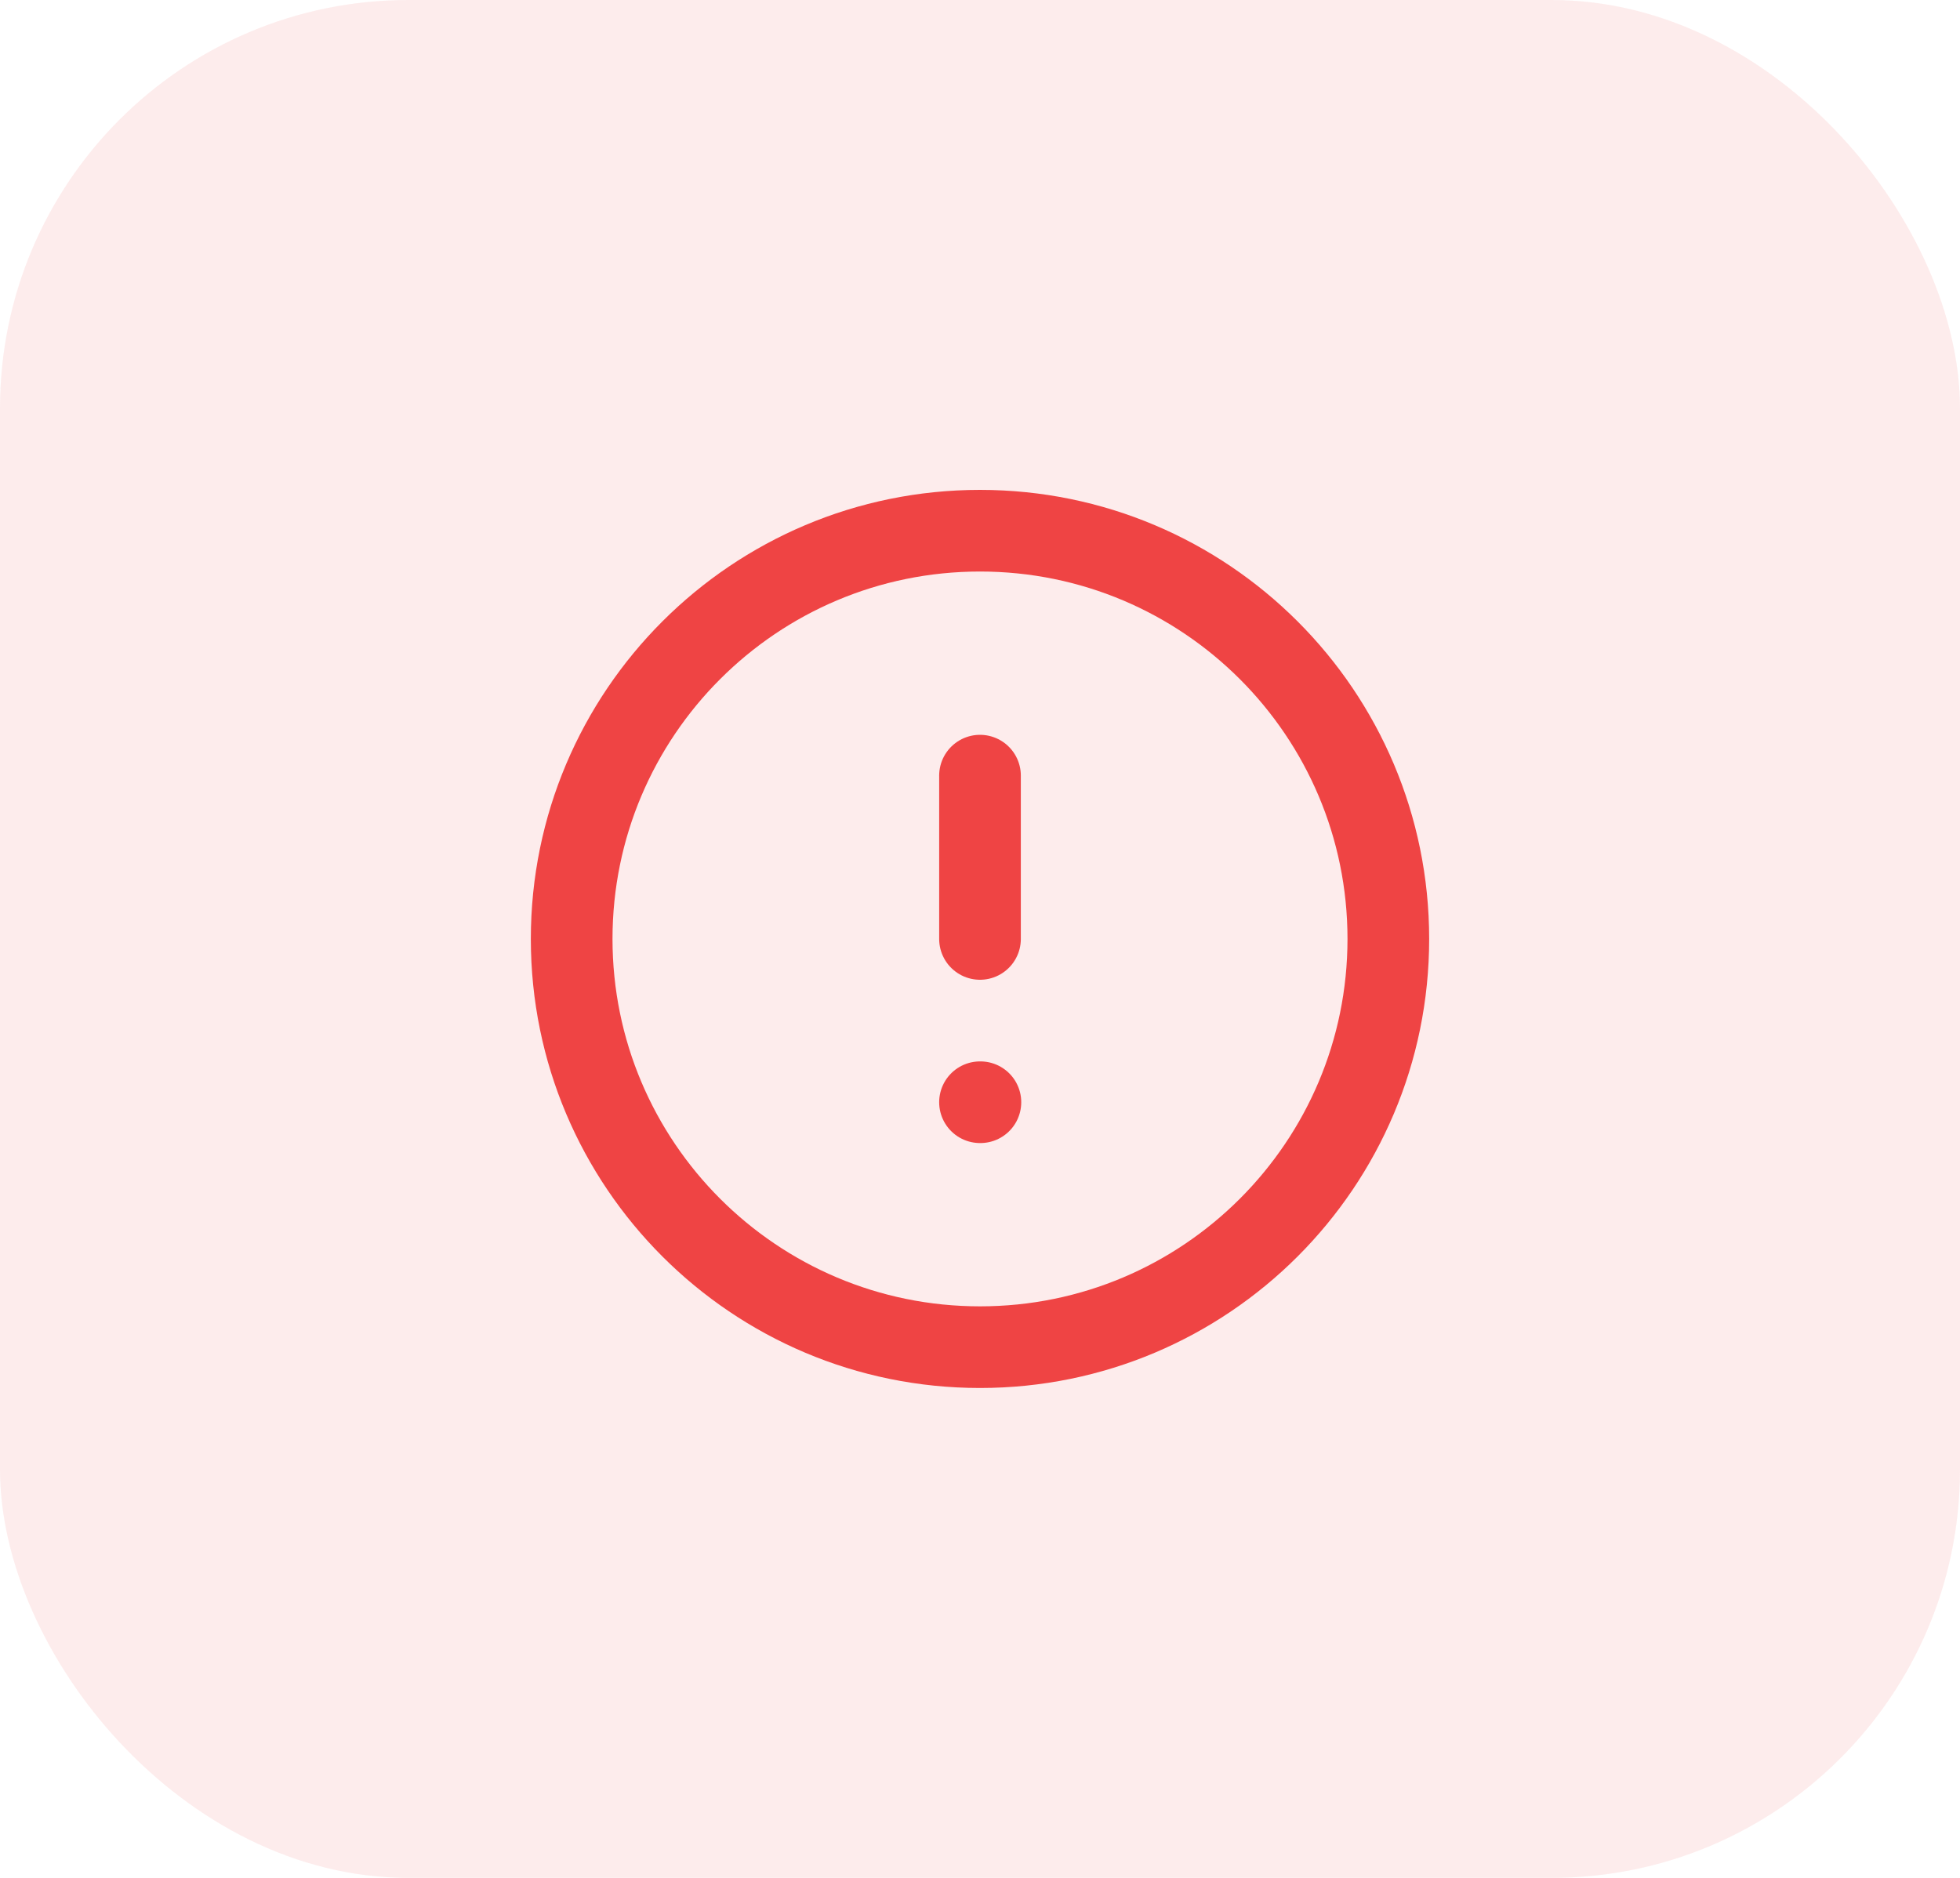
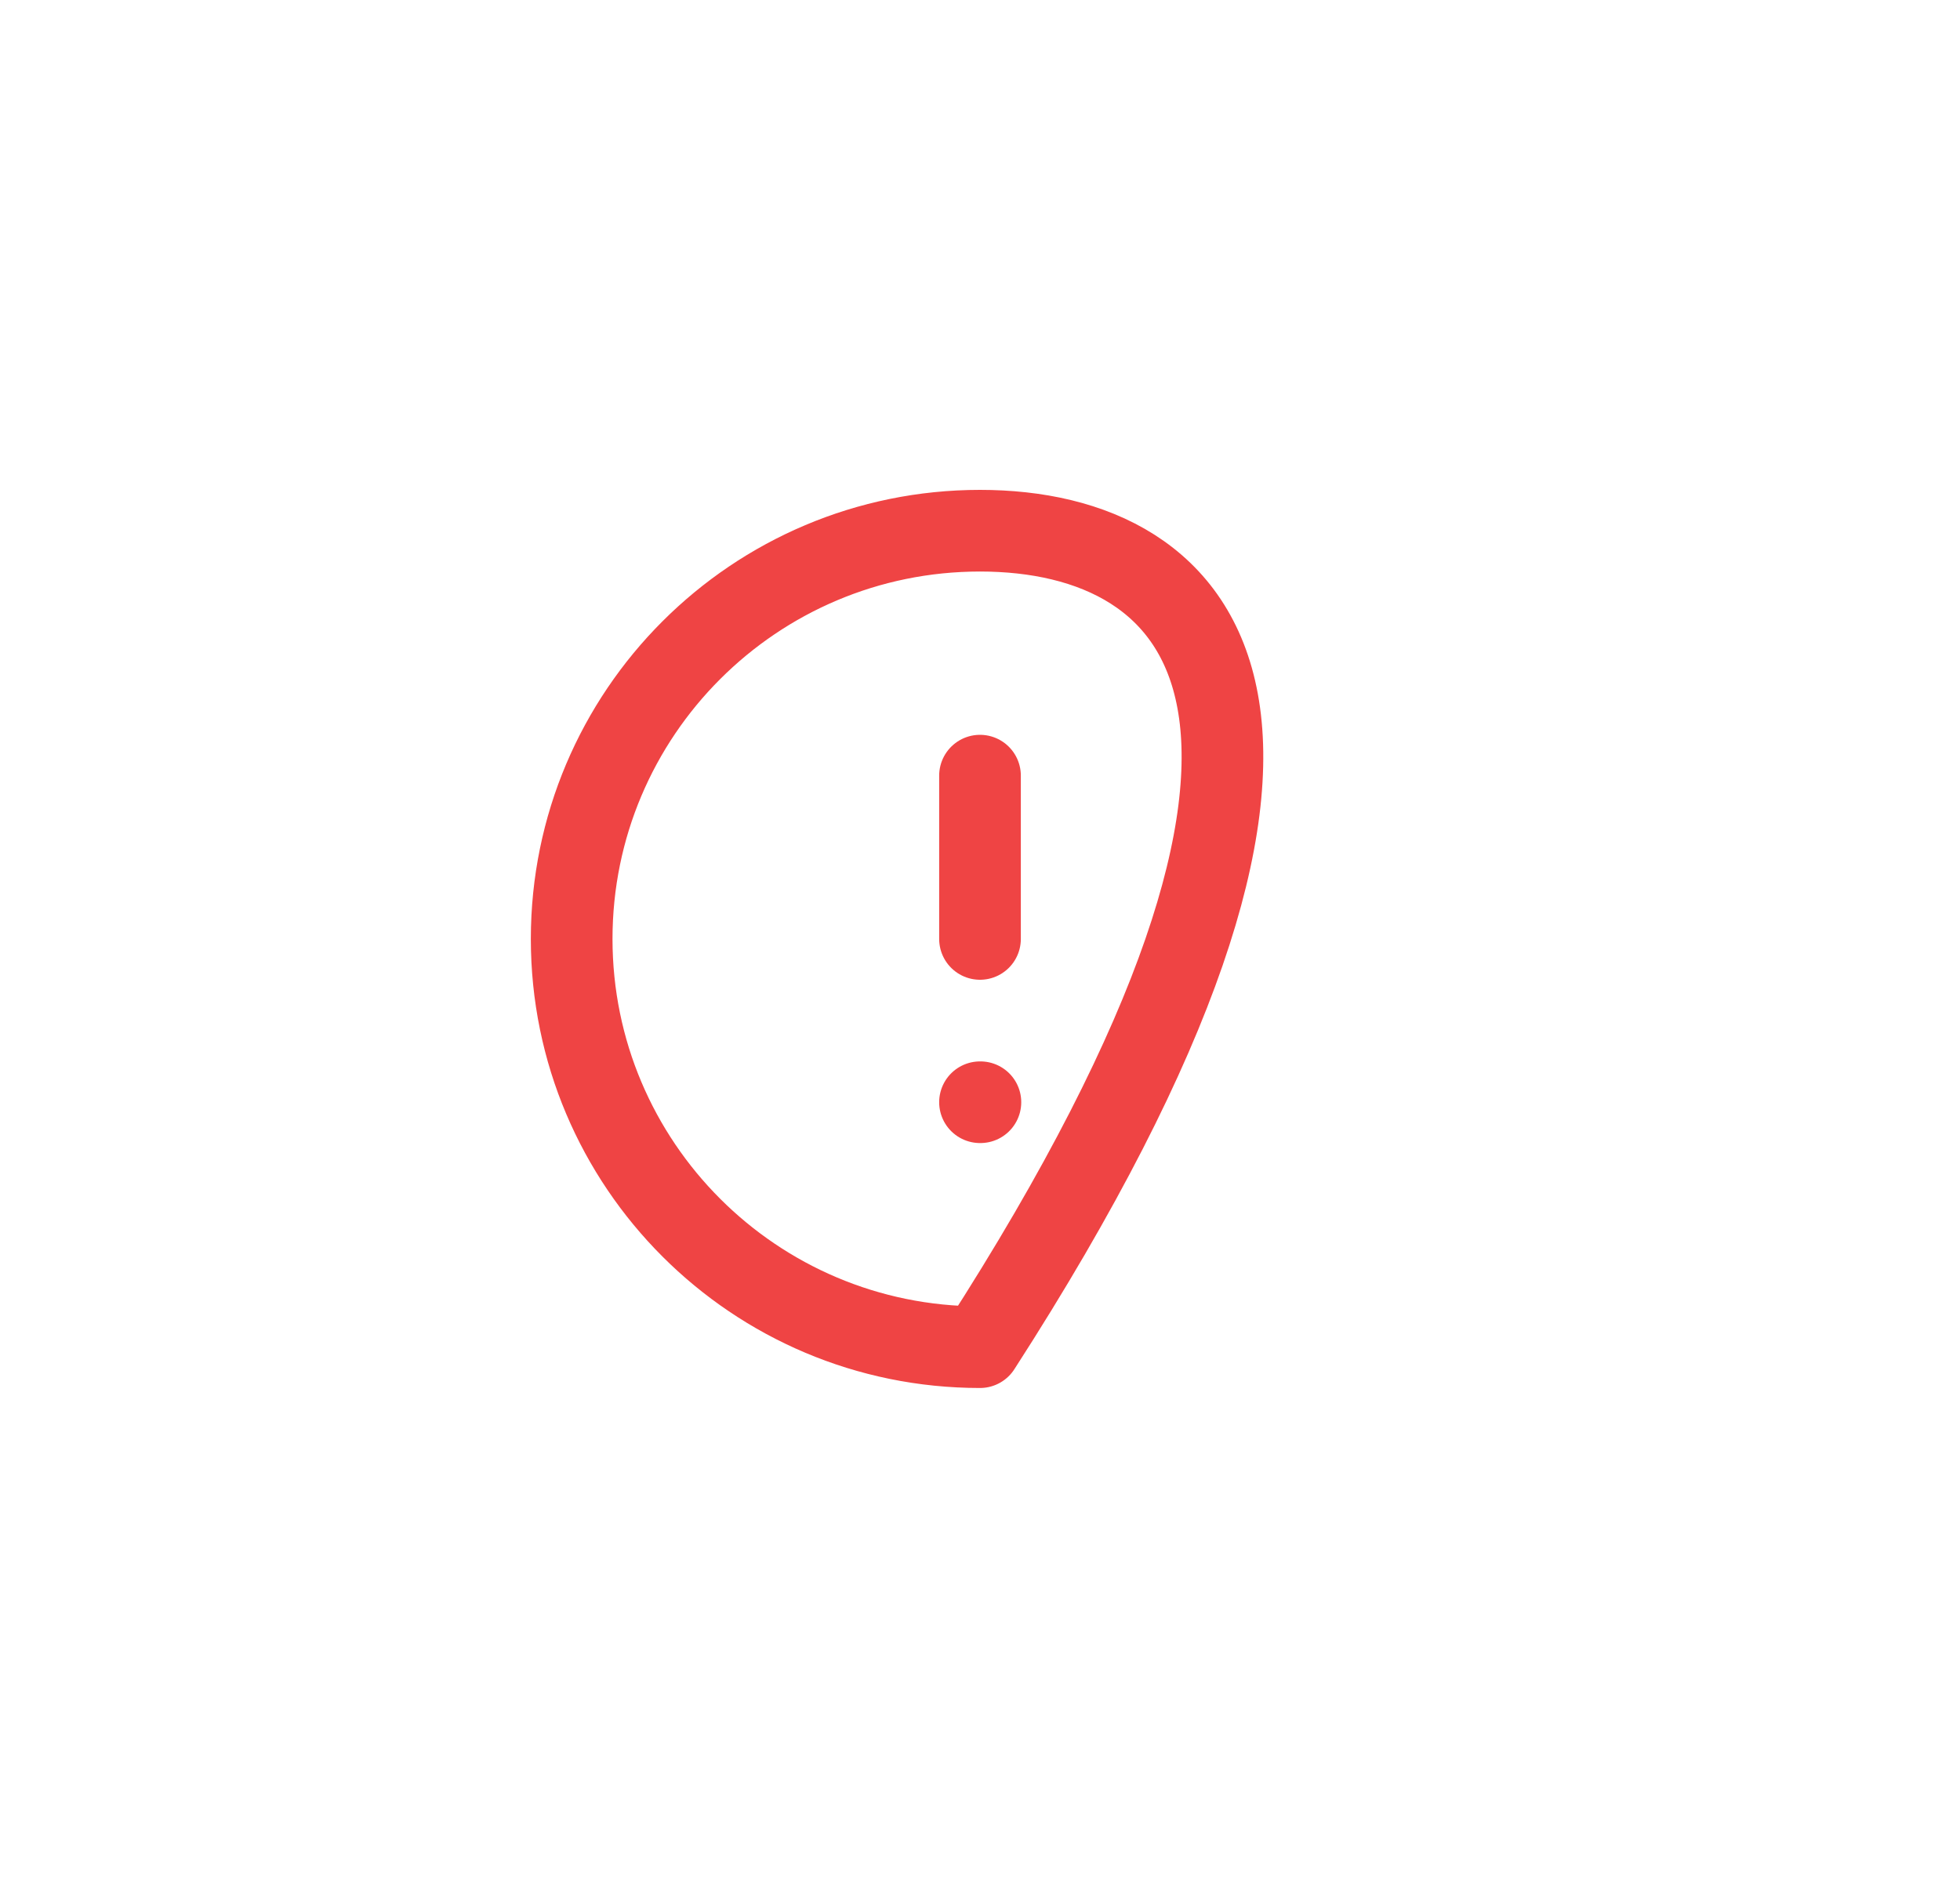
<svg xmlns="http://www.w3.org/2000/svg" width="48" height="46" viewBox="0 0 48 46" fill="none">
-   <rect width="48" height="46" rx="10" fill="#EF4444" fill-opacity="0.1" />
-   <path d="M24 33C29.523 33 34 28.523 34 23C34 17.477 29.523 13 24 13C18.477 13 14 17.477 14 23C14 28.523 18.477 33 24 33Z" stroke="#EF4444" stroke-width="2" stroke-linecap="round" stroke-linejoin="round" />
+   <path d="M24 33C34 17.477 29.523 13 24 13C18.477 13 14 17.477 14 23C14 28.523 18.477 33 24 33Z" stroke="#EF4444" stroke-width="2" stroke-linecap="round" stroke-linejoin="round" />
  <path d="M24 19V23" stroke="#EF4444" stroke-width="2" stroke-linecap="round" stroke-linejoin="round" />
  <path d="M24 27H24.01" stroke="#EF4444" stroke-width="2" stroke-linecap="round" stroke-linejoin="round" />
</svg>